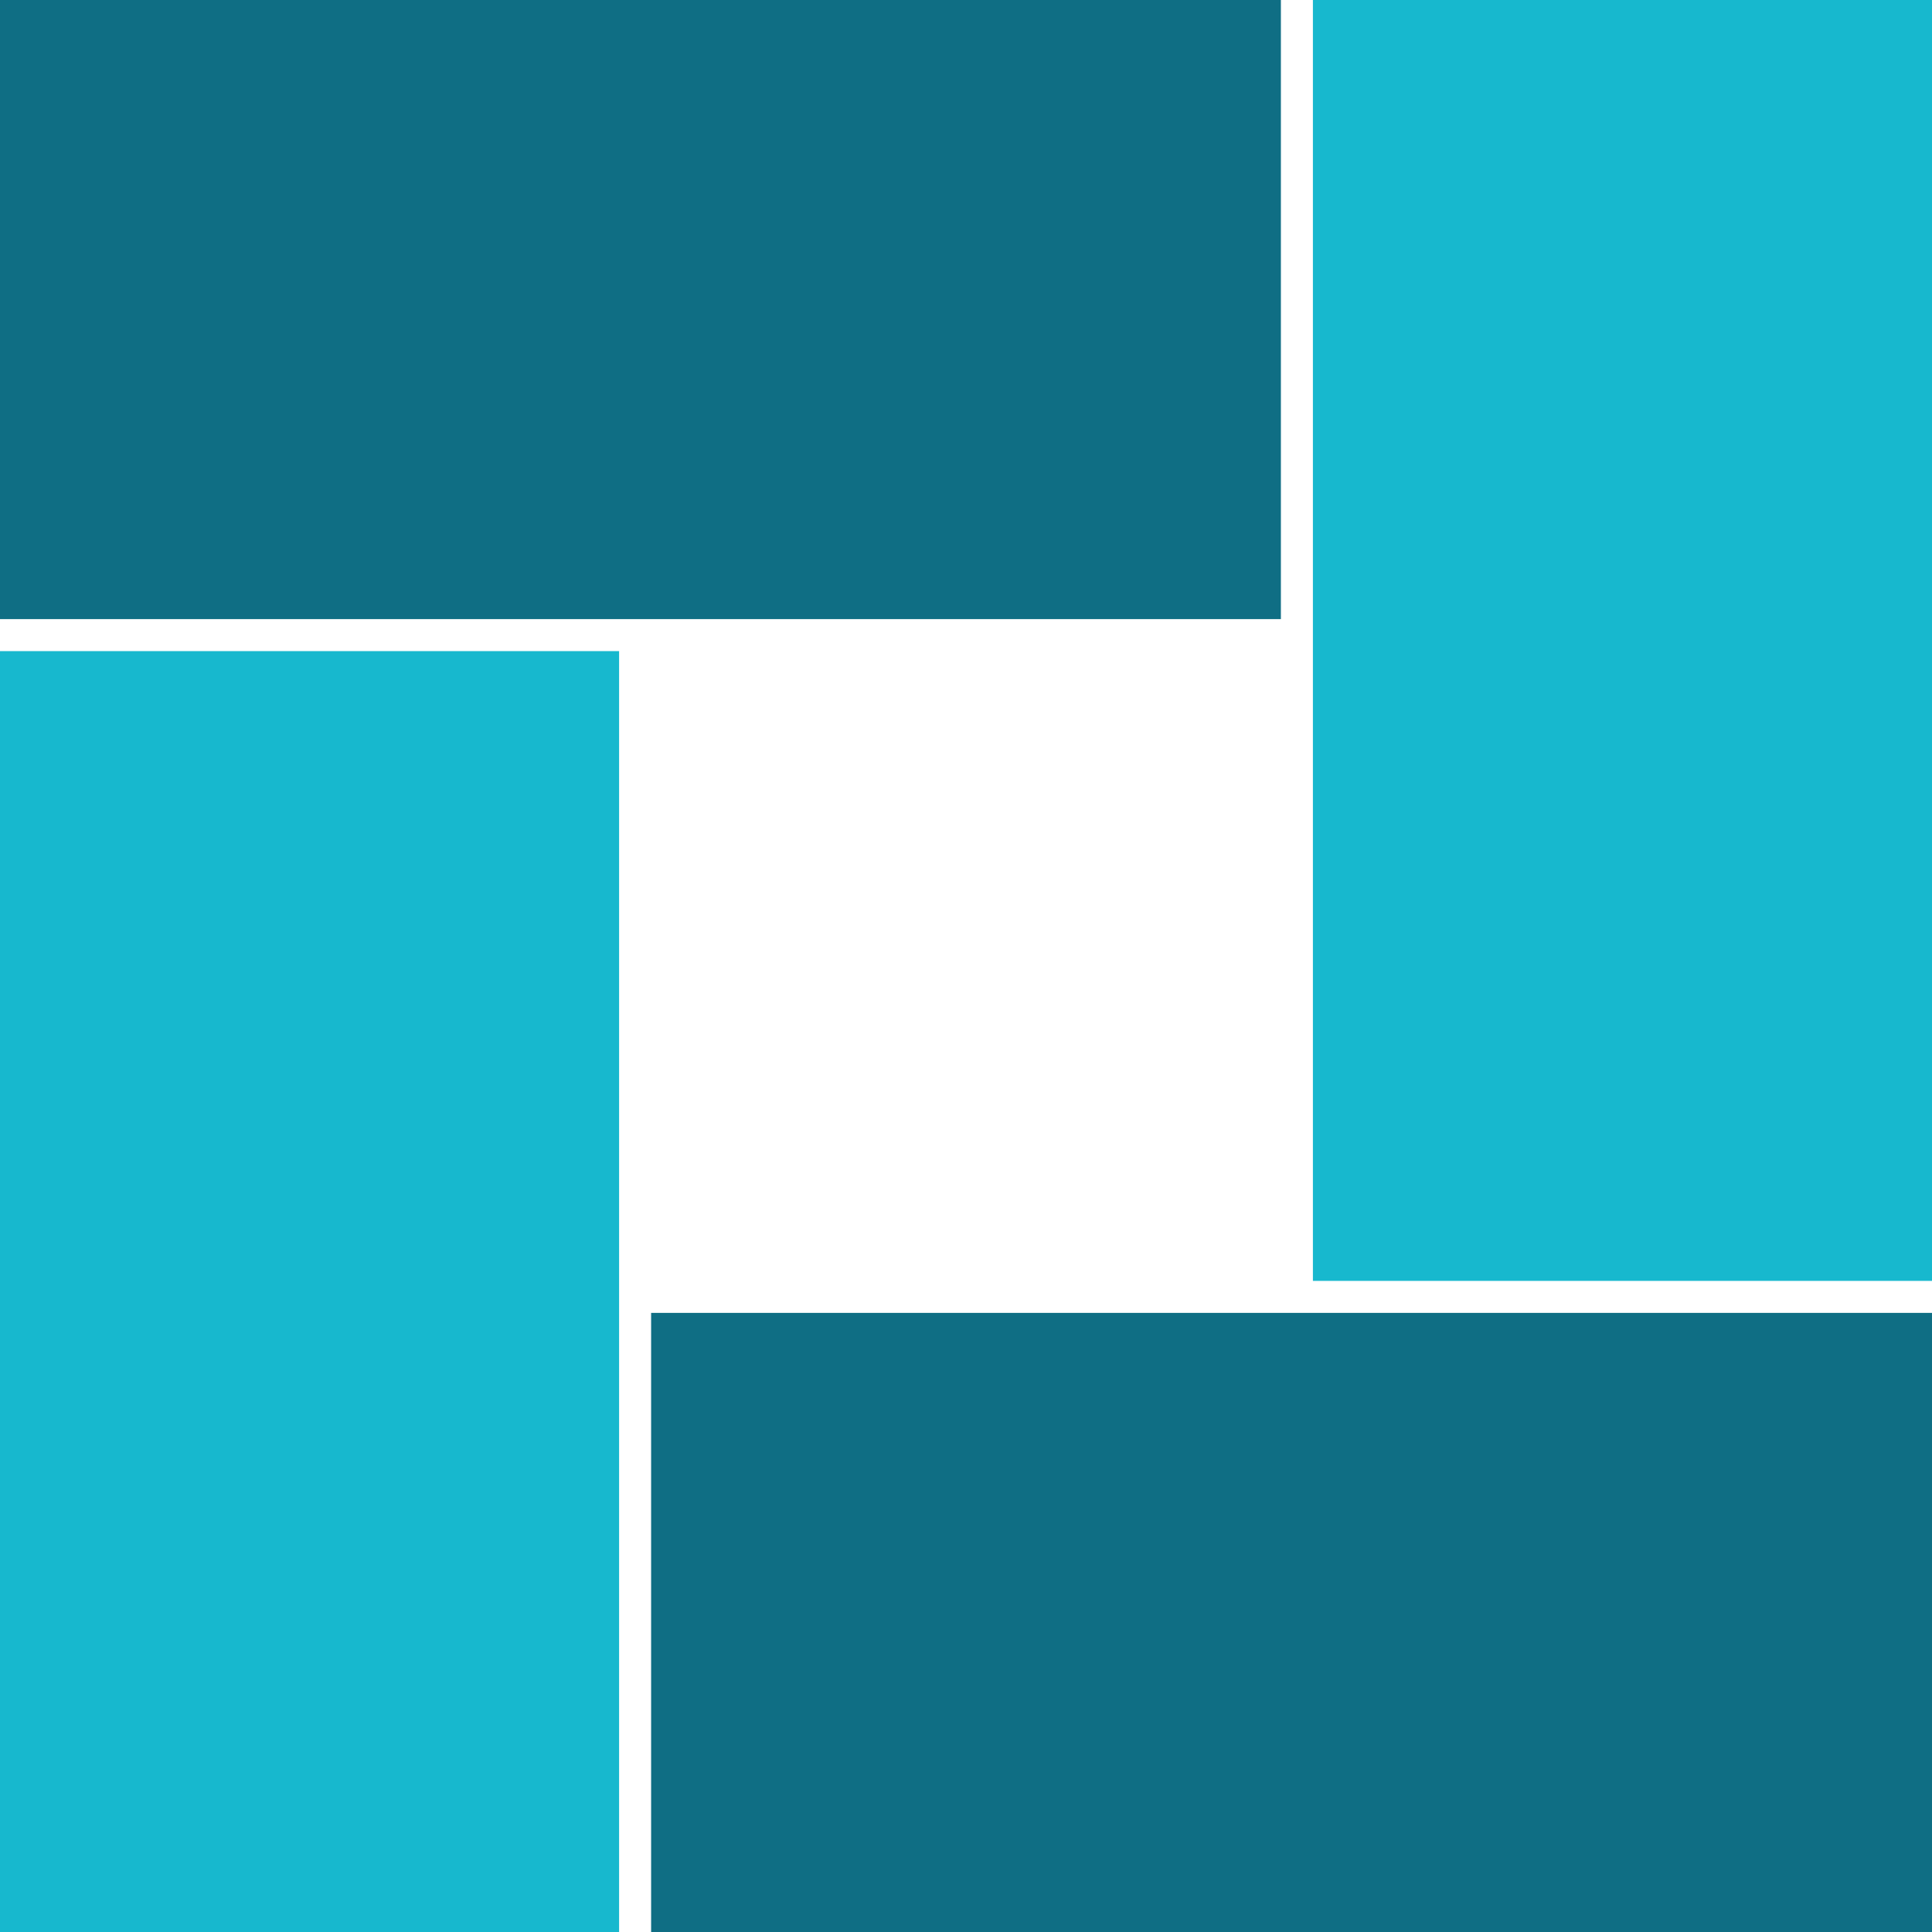
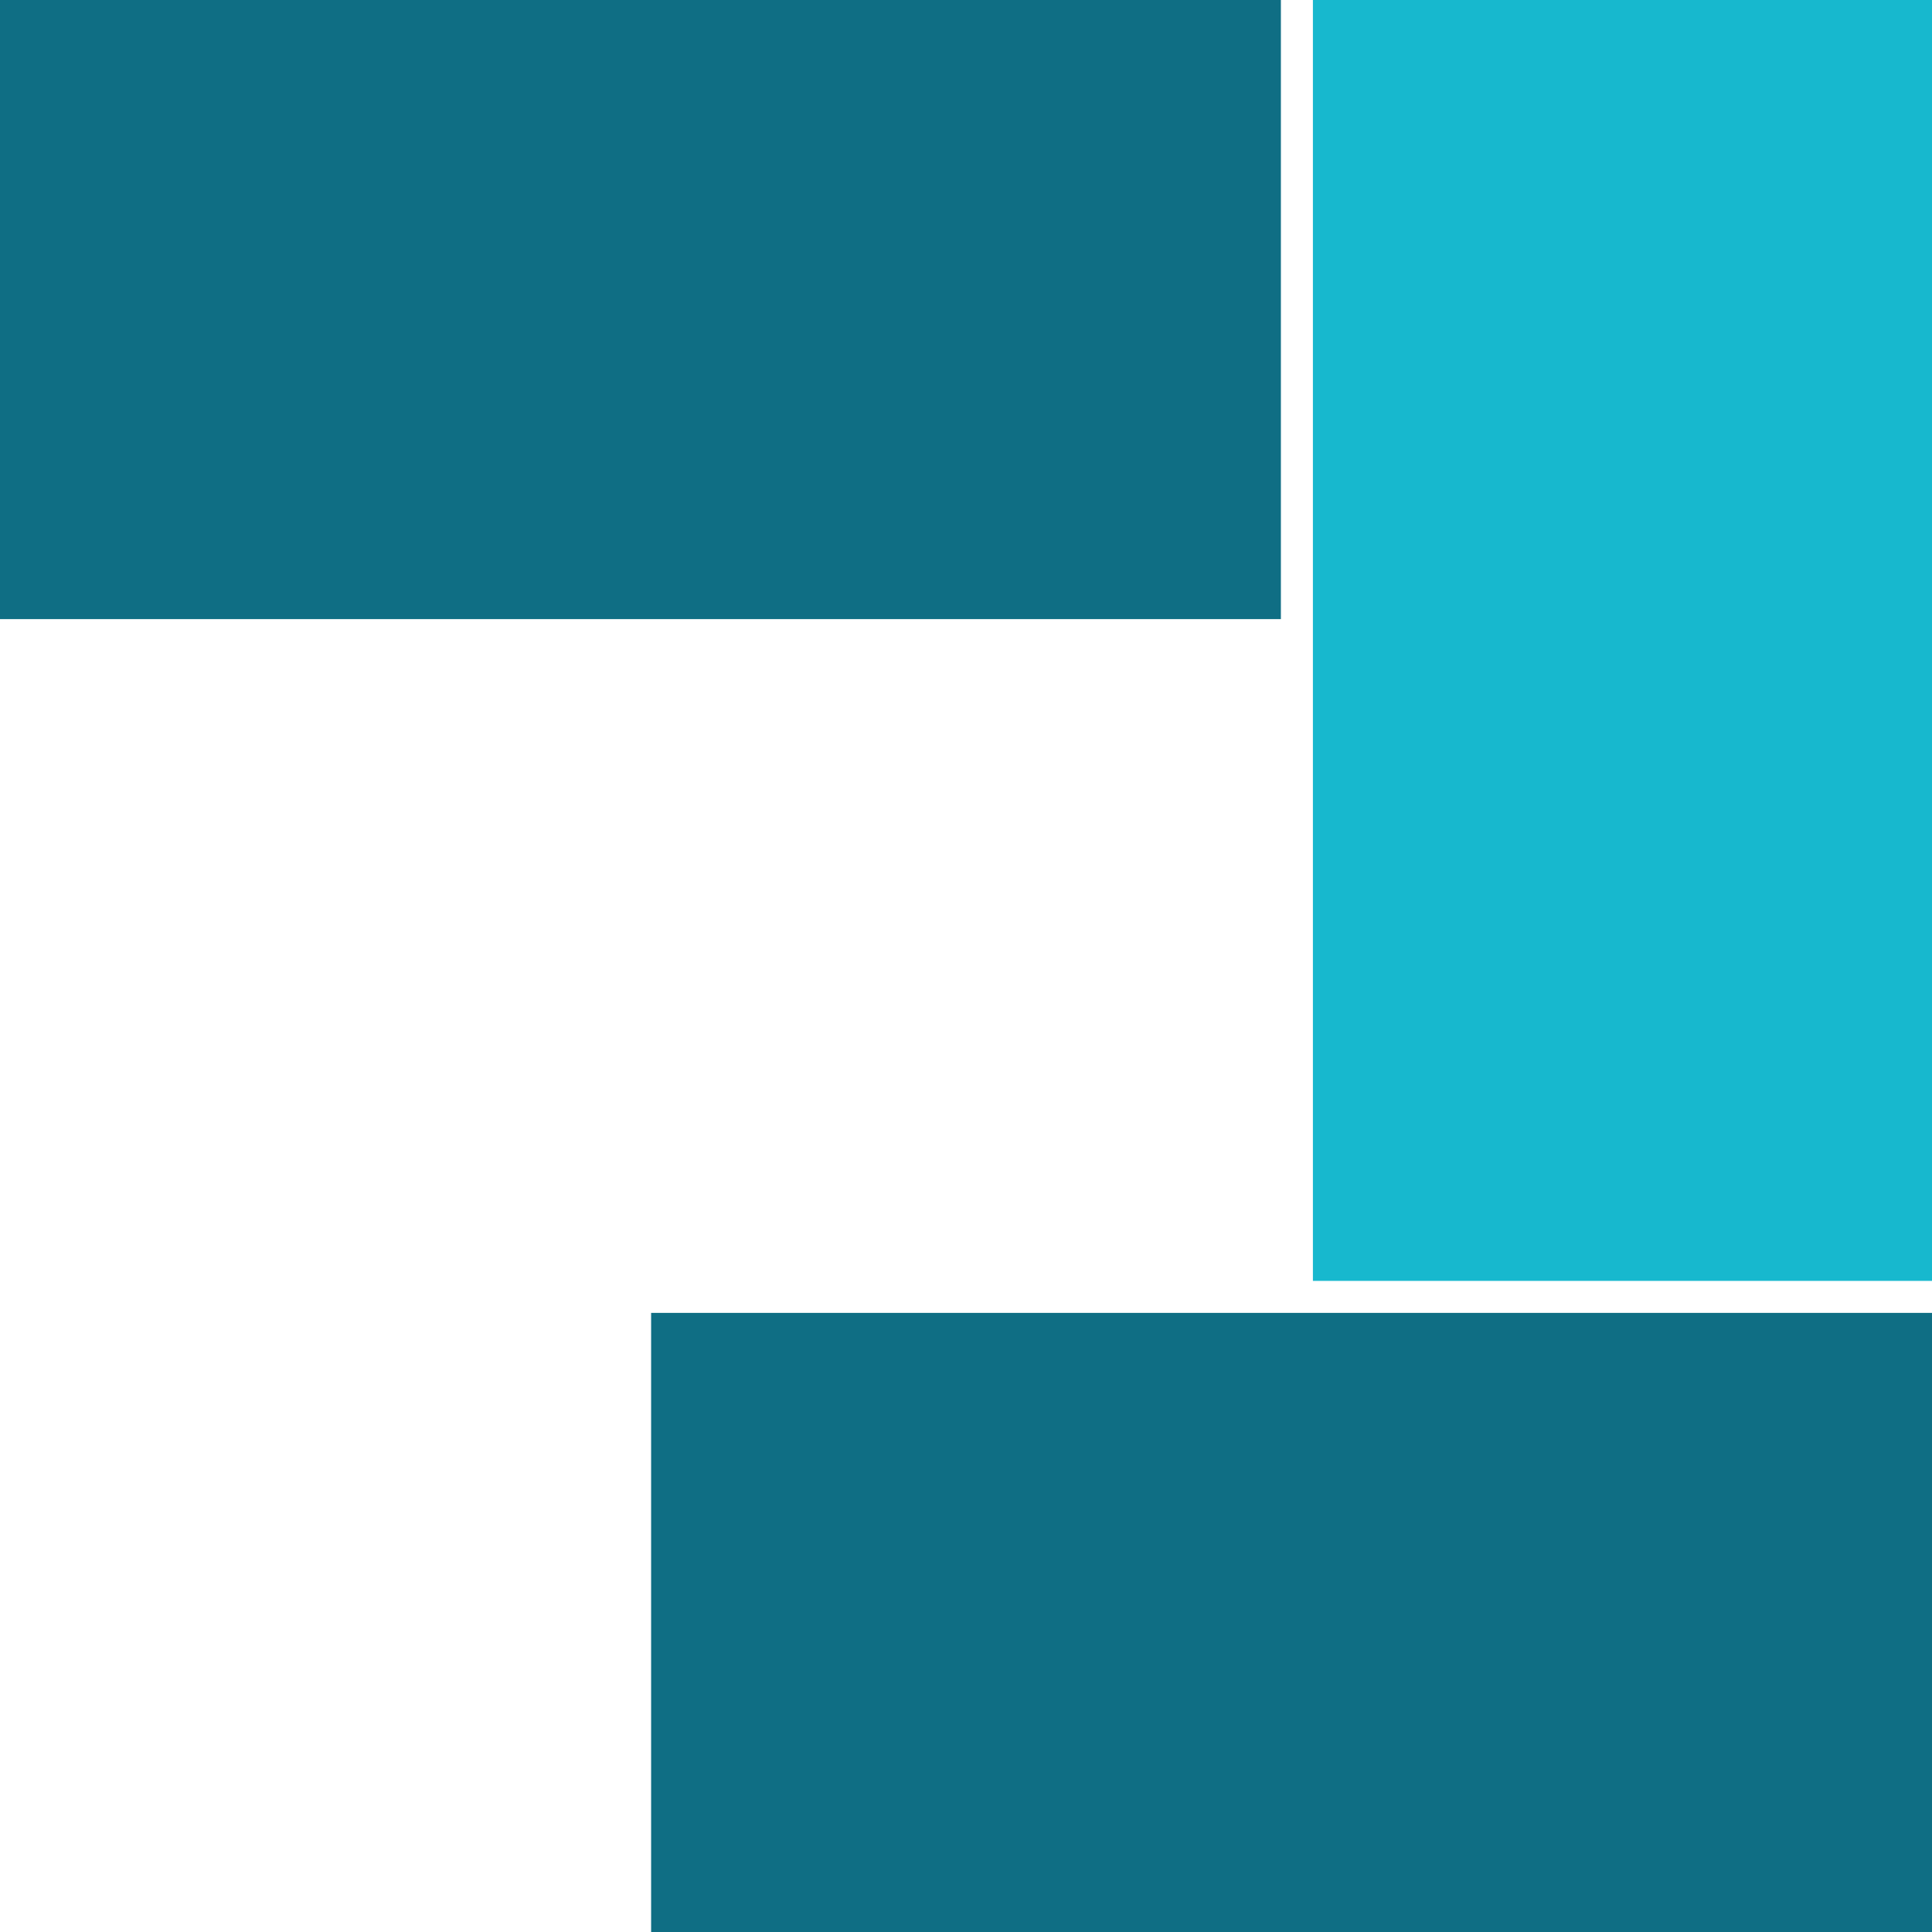
<svg xmlns="http://www.w3.org/2000/svg" version="1.1" width="181" height="181">
  <path d="M0 0 C39.6 0 79.2 0 120 0 C120 19.14 120 38.28 120 58 C80.4 58 40.8 58 0 58 C0 38.86 0 19.72 0 0 Z " fill="#0F6E84" transform="translate(61,123)" />
-   <path d="M0 0 C19.14 0 38.28 0 58 0 C58 39.6 58 79.2 58 120 C38.86 120 19.72 120 0 120 C0 80.4 0 40.8 0 0 Z " fill="#17B8CE" transform="translate(0,61)" />
  <path d="M0 0 C19.14 0 38.28 0 58 0 C58 39.6 58 79.2 58 120 C38.86 120 19.72 120 0 120 C0 80.4 0 40.8 0 0 Z " fill="#17B8CE" transform="translate(123,0)" />
  <path d="M0 0 C39.6 0 79.2 0 120 0 C120 19.14 120 38.28 120 58 C80.4 58 40.8 58 0 58 C0 38.86 0 19.72 0 0 Z " fill="#0F6E84" transform="translate(0,0)" />
</svg>